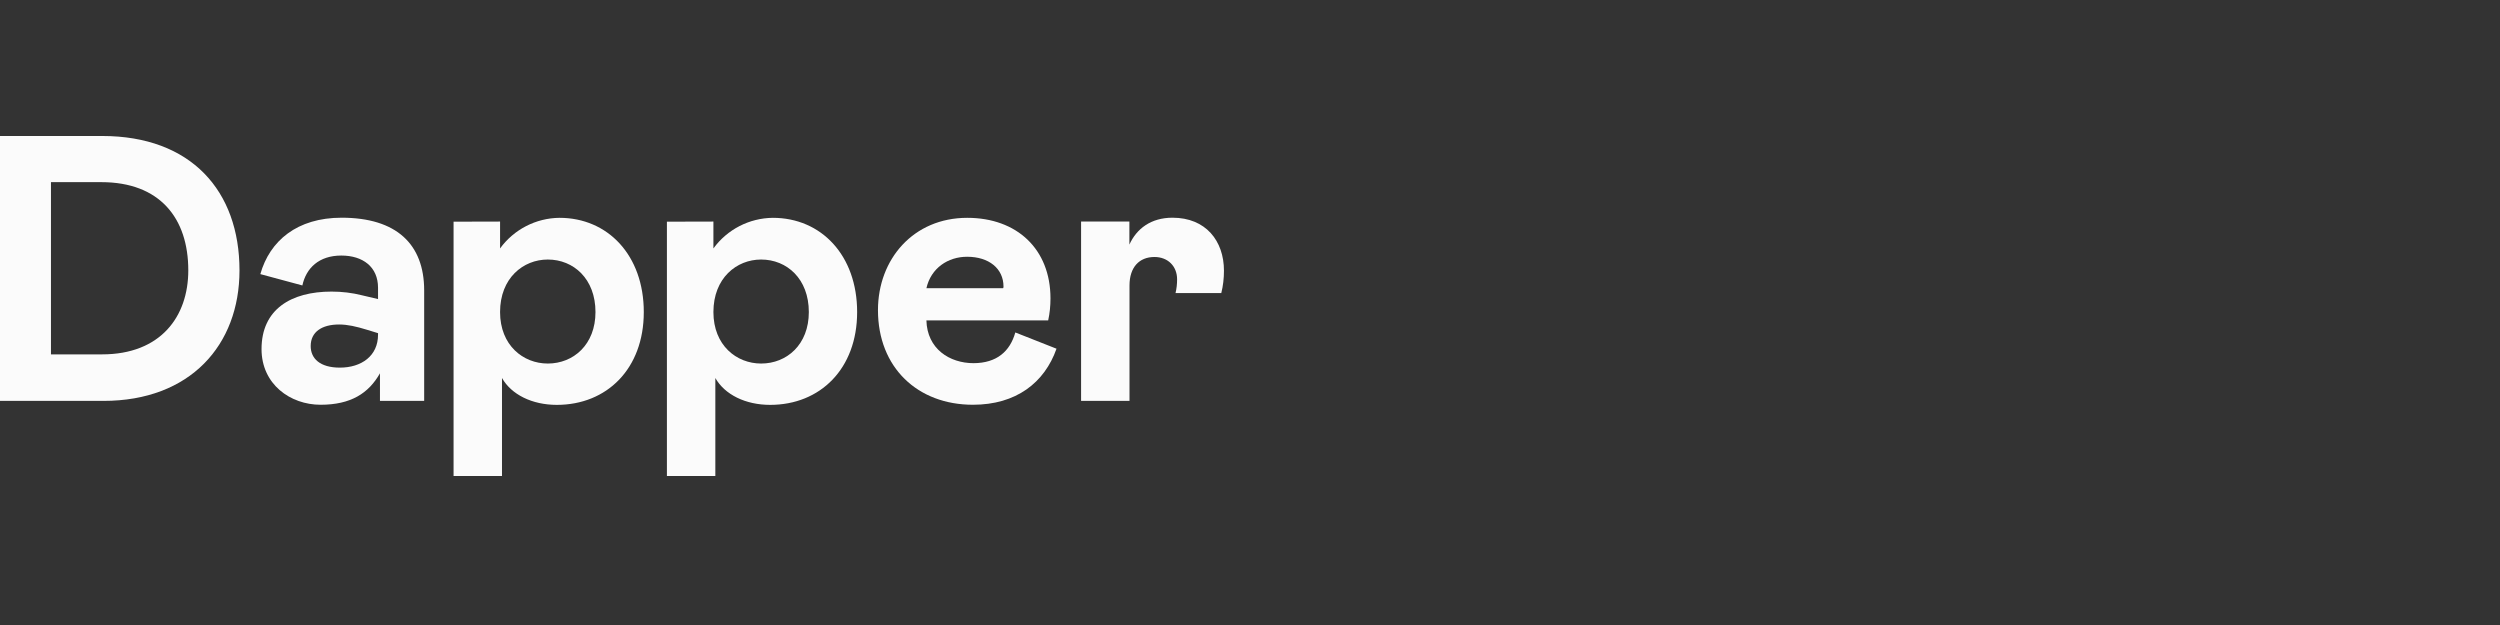
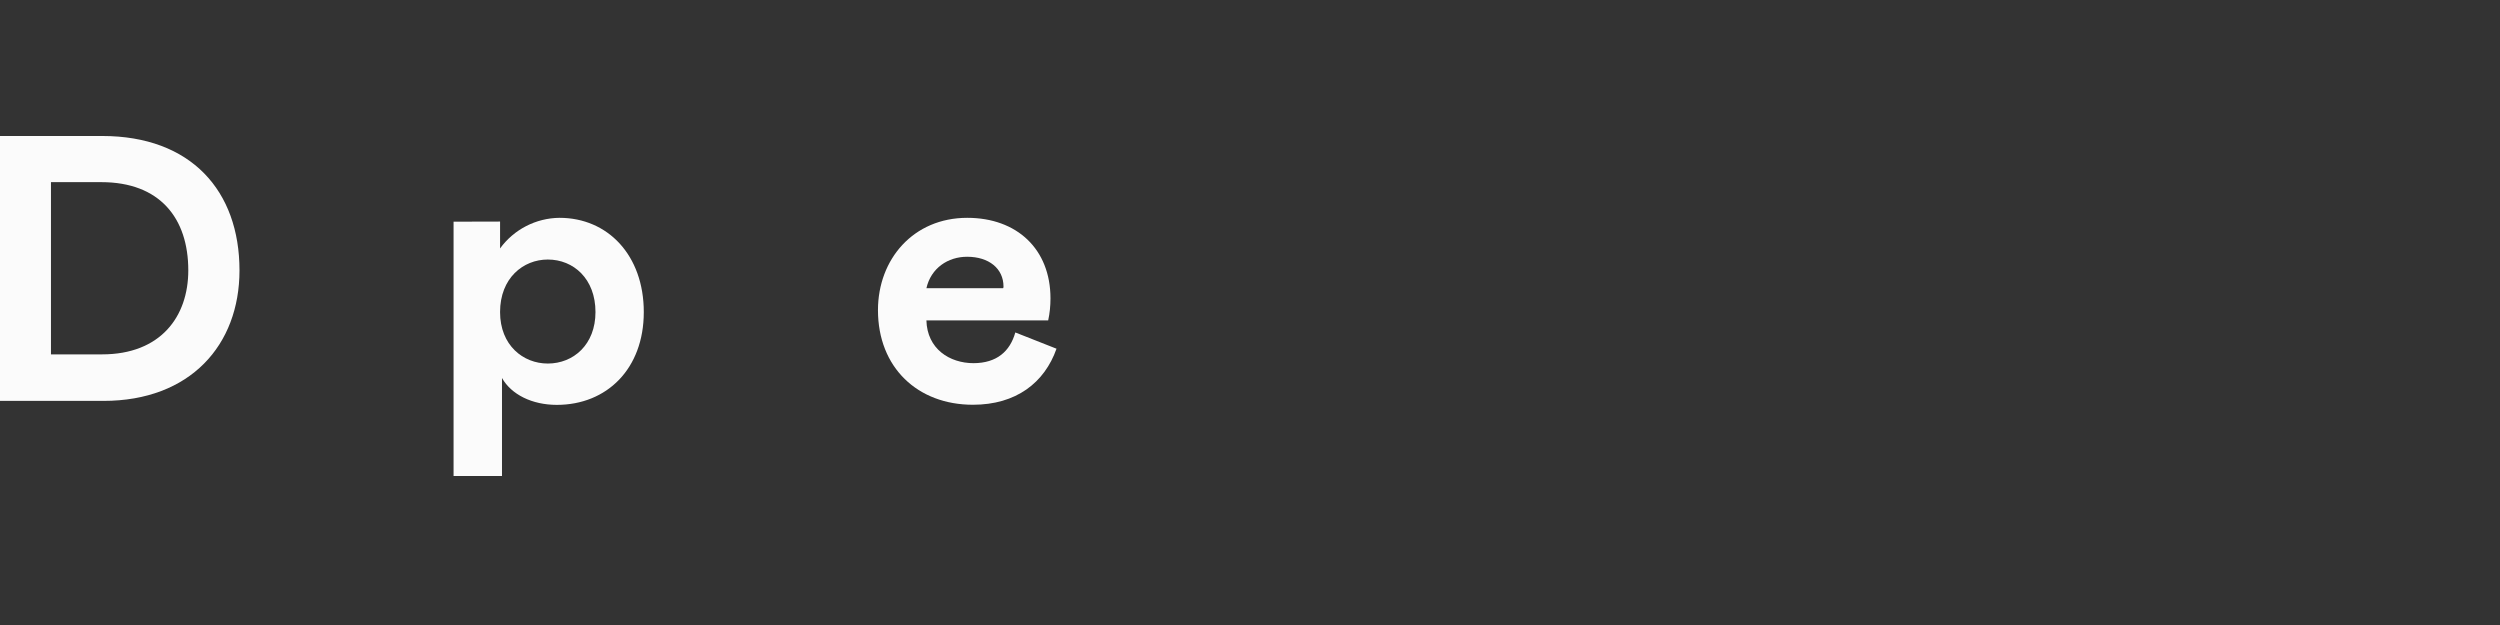
<svg xmlns="http://www.w3.org/2000/svg" width="192" height="48" viewBox="0 0 192 48" fill="none">
  <rect x="0" y="0" width="192" height="48" fill="#333333" stroke="none" />
  <path d="M0 10.444H7.846C14.674 10.444 18.393 14.656 18.393 20.765C18.393 26.494 14.618 30.789 7.938 30.789H0V10.444ZM3.914 27.216H7.836C12.342 27.216 14.461 24.31 14.461 20.765C14.461 16.757 12.277 13.989 7.781 13.989H3.914V27.216Z" fill="white" fill-opacity="0.98" />
-   <path d="M20.086 26.809C20.086 23.754 22.353 22.394 25.461 22.394C26.257 22.394 27.044 22.486 27.811 22.681L29.033 22.968V22.098C29.033 20.496 27.867 19.626 26.211 19.626C24.499 19.626 23.509 20.589 23.222 21.922L19.994 21.052C20.715 18.497 22.815 16.72 26.239 16.72C30.448 16.72 32.576 18.756 32.576 22.301V30.789H29.181V28.669C28.311 30.206 26.942 31.085 24.619 31.085C22.297 31.085 20.086 29.512 20.086 26.809ZM29.033 25.707V25.587L28.191 25.328C27.349 25.069 26.683 24.921 26.044 24.921C24.74 24.921 23.861 25.476 23.861 26.578C23.861 27.54 24.582 28.234 26.1 28.234C27.756 28.234 29.033 27.337 29.033 25.707Z" fill="white" fill-opacity="0.98" />
  <path d="M38.405 17.016V19.08C39.469 17.618 41.162 16.748 42.966 16.729C46.685 16.729 49.443 19.608 49.443 23.967C49.443 28.327 46.602 31.094 42.763 31.094C40.875 31.094 39.275 30.308 38.553 29.03V36.556H34.834V17.025L38.405 17.016ZM42.069 27.92C44.039 27.92 45.733 26.466 45.733 23.967C45.733 21.413 44.049 19.932 42.069 19.932C40.181 19.932 38.405 21.357 38.405 23.967C38.405 26.522 40.181 27.92 42.069 27.92Z" fill="white" fill-opacity="0.98" />
-   <path d="M54.79 17.016V19.08C55.854 17.618 57.547 16.748 59.351 16.729C63.071 16.729 65.828 19.608 65.828 23.967C65.828 28.327 62.987 31.094 59.148 31.094C57.26 31.094 55.66 30.308 54.938 29.03V36.556H51.219V17.025L54.79 17.016ZM58.454 27.92C60.425 27.92 62.118 26.466 62.118 23.967C62.118 21.413 60.434 19.932 58.454 19.932C56.566 19.932 54.79 21.357 54.79 23.967C54.79 26.522 56.566 27.92 58.454 27.92Z" fill="white" fill-opacity="0.98" />
-   <path d="M77.976 25.532L81.14 26.781C80.215 29.401 78.031 31.085 74.719 31.085C70.481 31.085 67.428 28.234 67.428 23.819C67.428 19.895 70.158 16.729 74.284 16.729C78.087 16.729 80.677 19.117 80.677 22.921C80.677 23.486 80.622 24.051 80.501 24.606H71.148C71.203 26.79 72.924 27.892 74.774 27.892C76.551 27.883 77.569 26.985 77.976 25.532ZM71.148 22.135H77.041C77.06 22.098 77.069 22.061 77.069 22.014C77.069 20.617 75.94 19.719 74.275 19.719C72.804 19.719 71.499 20.589 71.148 22.135Z" fill="white" fill-opacity="0.98" />
-   <path d="M86.737 17.016V18.784C87.292 17.562 88.393 16.72 90.049 16.72C92.603 16.72 94 18.497 94 20.793C94 21.366 93.935 21.95 93.796 22.505H90.281C90.364 22.162 90.401 21.811 90.401 21.45C90.401 20.459 89.707 19.737 88.662 19.737C87.496 19.737 86.746 20.524 86.746 21.922V30.789H83.027V17.016H86.737Z" fill="white" fill-opacity="0.98" />
+   <path d="M77.976 25.532L81.14 26.781C80.215 29.401 78.031 31.085 74.719 31.085C70.481 31.085 67.428 28.234 67.428 23.819C67.428 19.895 70.158 16.729 74.284 16.729C78.087 16.729 80.677 19.117 80.677 22.921C80.677 23.486 80.622 24.051 80.501 24.606H71.148C71.203 26.79 72.924 27.892 74.774 27.892C76.551 27.883 77.569 26.985 77.976 25.532ZM71.148 22.135H77.041C77.06 22.098 77.069 22.061 77.069 22.014C77.069 20.617 75.94 19.719 74.275 19.719C72.804 19.719 71.499 20.589 71.148 22.135" fill="white" fill-opacity="0.98" />
</svg>